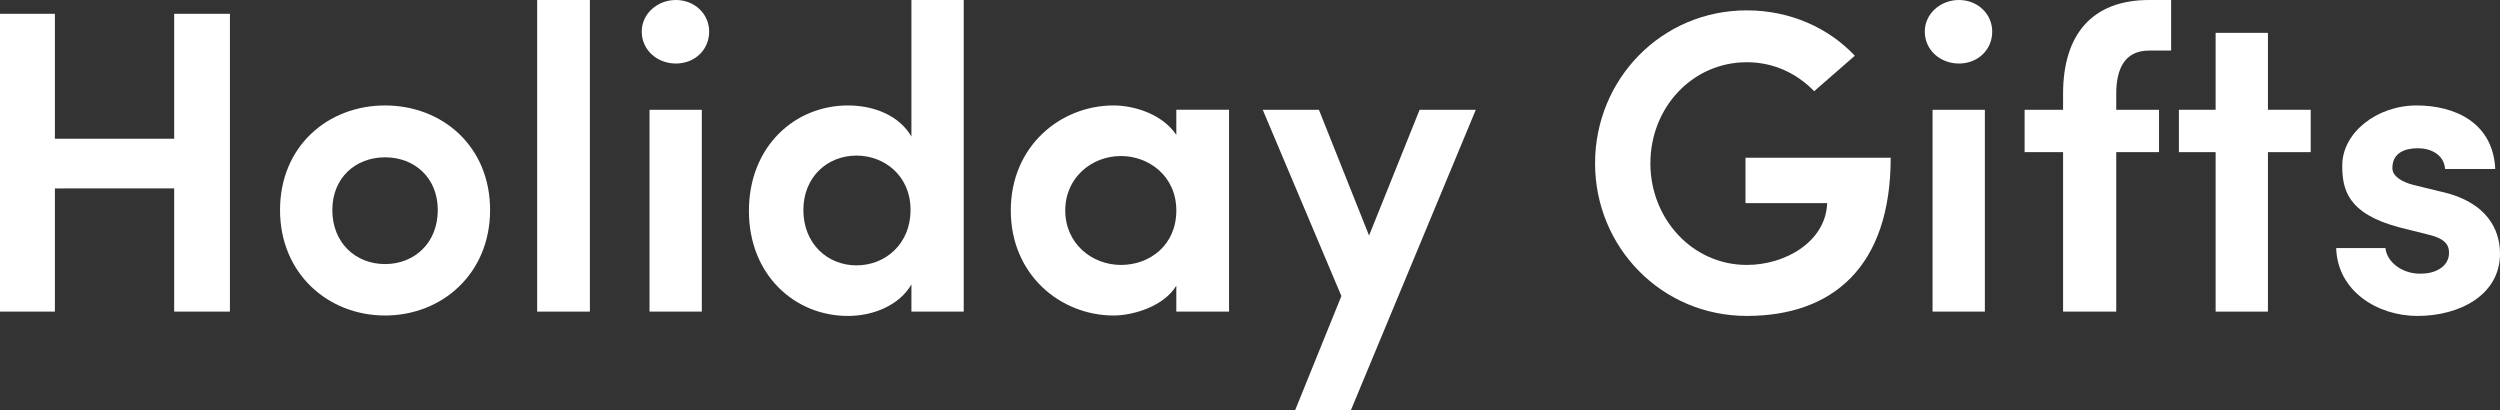
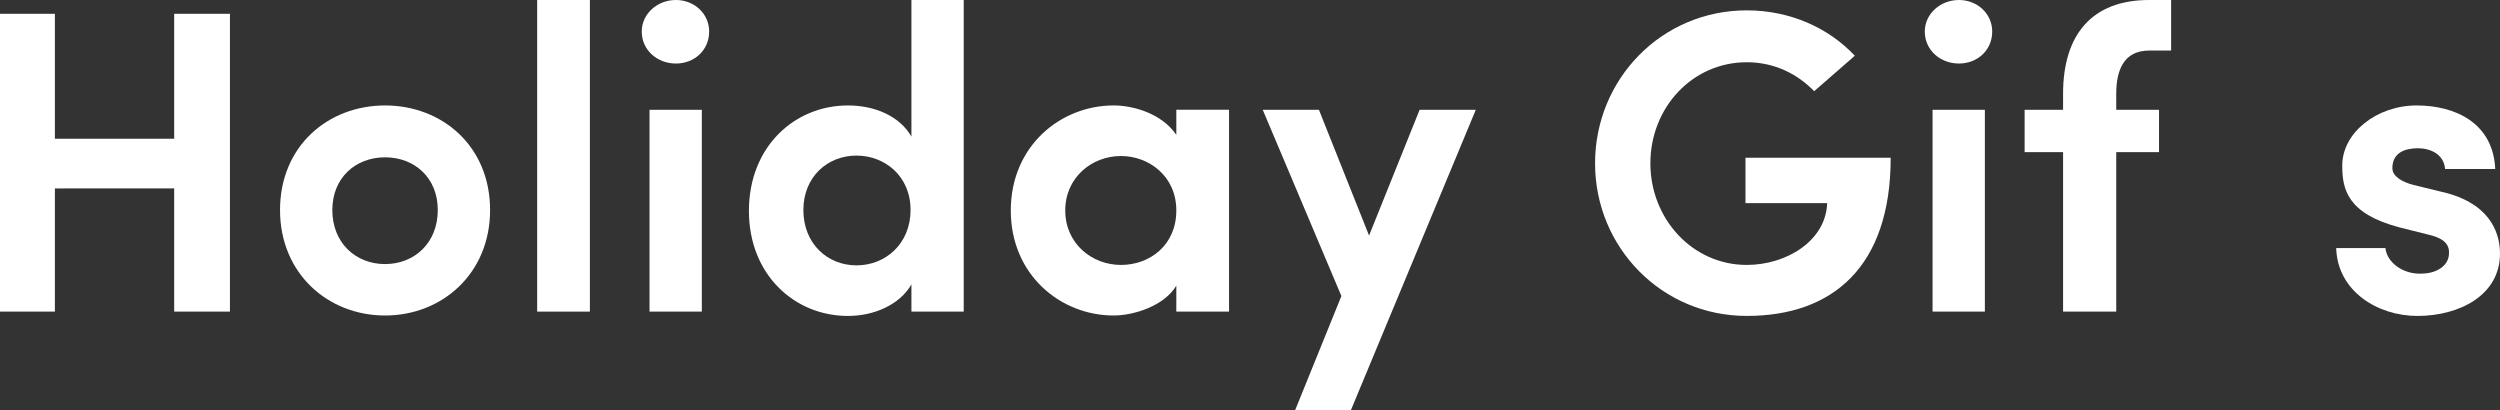
<svg xmlns="http://www.w3.org/2000/svg" id="a" viewBox="0 0 416.517 68.334">
  <rect x="0" y="0" width="416.517" height="68.334" fill="#333333" stroke="none" />
  <defs>
    <style>.b{fill:#fff;}</style>
  </defs>
  <path class="b" d="M38.308,2.304v49.612h-9.289v-20.522H9.146v20.522H0V2.304h9.146v20.81h19.873V2.304h9.289Z" />
  <path class="b" d="M46.655,34.995c0-10.657,7.993-17.426,17.498-17.426s17.498,6.769,17.498,17.426c0,10.585-7.993,17.569-17.498,17.569s-17.498-6.984-17.498-17.569ZM72.938,34.995c0-5.4-3.889-8.785-8.785-8.785s-8.785,3.384-8.785,8.785c0,5.472,3.889,9,8.785,9s8.785-3.528,8.785-9Z" />
  <path class="b" d="M89.495,0h8.785v51.916h-8.785V0Z" />
  <path class="b" d="M112.607,0c3.097,0,5.544,2.304,5.544,5.256,0,3.096-2.447,5.329-5.544,5.329s-5.688-2.232-5.688-5.329c0-2.952,2.592-5.256,5.688-5.256ZM116.928,51.916h-8.713V18.29h8.713v33.627Z" />
  <path class="b" d="M151.849,47.38c-1.945,3.384-6.193,5.257-10.586,5.257-8.856,0-16.488-6.841-16.488-17.498,0-10.729,7.632-17.57,16.488-17.57,4.537,0,8.641,1.8,10.586,5.185V0h8.713v51.916h-8.713v-4.537ZM142.703,25.922c-4.896,0-8.856,3.6-8.856,9.073,0,5.544,3.961,9.217,8.856,9.217,4.825,0,9.001-3.601,9.001-9.217,0-5.761-4.393-9.073-9.001-9.073Z" />
  <path class="b" d="M195.983,47.596c-2.088,3.456-7.201,4.968-10.441,4.968-8.856,0-17.137-6.769-17.137-17.498s8.28-17.498,17.137-17.498c3.096,0,7.921,1.224,10.441,4.896v-4.176h8.784v33.627h-8.784v-4.32ZM186.767,44.14c4.824,0,9.217-3.312,9.217-9.073,0-5.76-4.609-9.073-9.217-9.073-4.896,0-9.289,3.601-9.289,9.073,0,5.473,4.393,9.073,9.289,9.073Z" />
  <path class="b" d="M225.069,68.334h-9.289l7.705-19.01-13.105-31.035h9.361l8.354,20.954,8.424-20.954h9.361l-20.811,50.044Z" />
  <path class="b" d="M302.255,15.193c-2.881-2.952-6.697-4.824-11.233-4.824-9.072,0-16.058,7.561-16.058,16.849,0,9.217,6.985,16.921,16.058,16.921,6.553,0,13.177-3.96,13.394-10.297h-13.609v-7.561h24.194c0,18.218-9.722,26.354-23.979,26.354-14.185,0-25.274-11.449-25.274-25.418,0-14.041,11.09-25.49,25.274-25.49,7.272,0,13.682,2.952,18.002,7.561l-6.769,5.905Z" />
  <path class="b" d="M326.371,0c3.097,0,5.545,2.304,5.545,5.256,0,3.096-2.448,5.329-5.545,5.329-3.096,0-5.688-2.232-5.688-5.329,0-2.952,2.593-5.256,5.688-5.256ZM330.692,51.916h-8.713V18.29h8.713v33.627Z" />
  <path class="b" d="M361.725,8.425h-3.673c-4.104,0-5.472,3.096-5.472,7.201v2.664h7.128v7.057h-7.128v26.57h-8.857v-26.57h-6.408v-7.057h6.408v-2.664c0-9.865,4.824-15.625,14.329-15.625h3.673v8.425Z" />
-   <path class="b" d="M377.852,18.29h7.129v7.057h-7.129v26.57h-8.713v-26.57h-6.12v-7.057h6.12V5.473h8.713v12.817Z" />
  <path class="b" d="M399.739,37.875c-8.713-2.304-9.505-6.409-9.505-10.297,0-5.473,5.76-10.009,12.385-10.009,6.408,0,12.745,2.88,13.105,10.585h-8.353c-.217-2.52-2.521-3.456-4.537-3.456-2.232,0-4.248.792-4.248,3.312,0,1.368,1.584,2.304,3.528,2.809l5.616,1.368c7.776,2.16,8.785,7.344,8.785,10.081,0,6.913-6.769,10.369-13.754,10.369-6.624,0-13.32-4.104-13.537-11.305h8.209c.216,2.376,2.952,4.464,6.192,4.249,2.521-.072,4.393-1.44,4.393-3.384.072-1.729-1.152-2.592-3.672-3.168l-4.608-1.152Z" />
</svg>